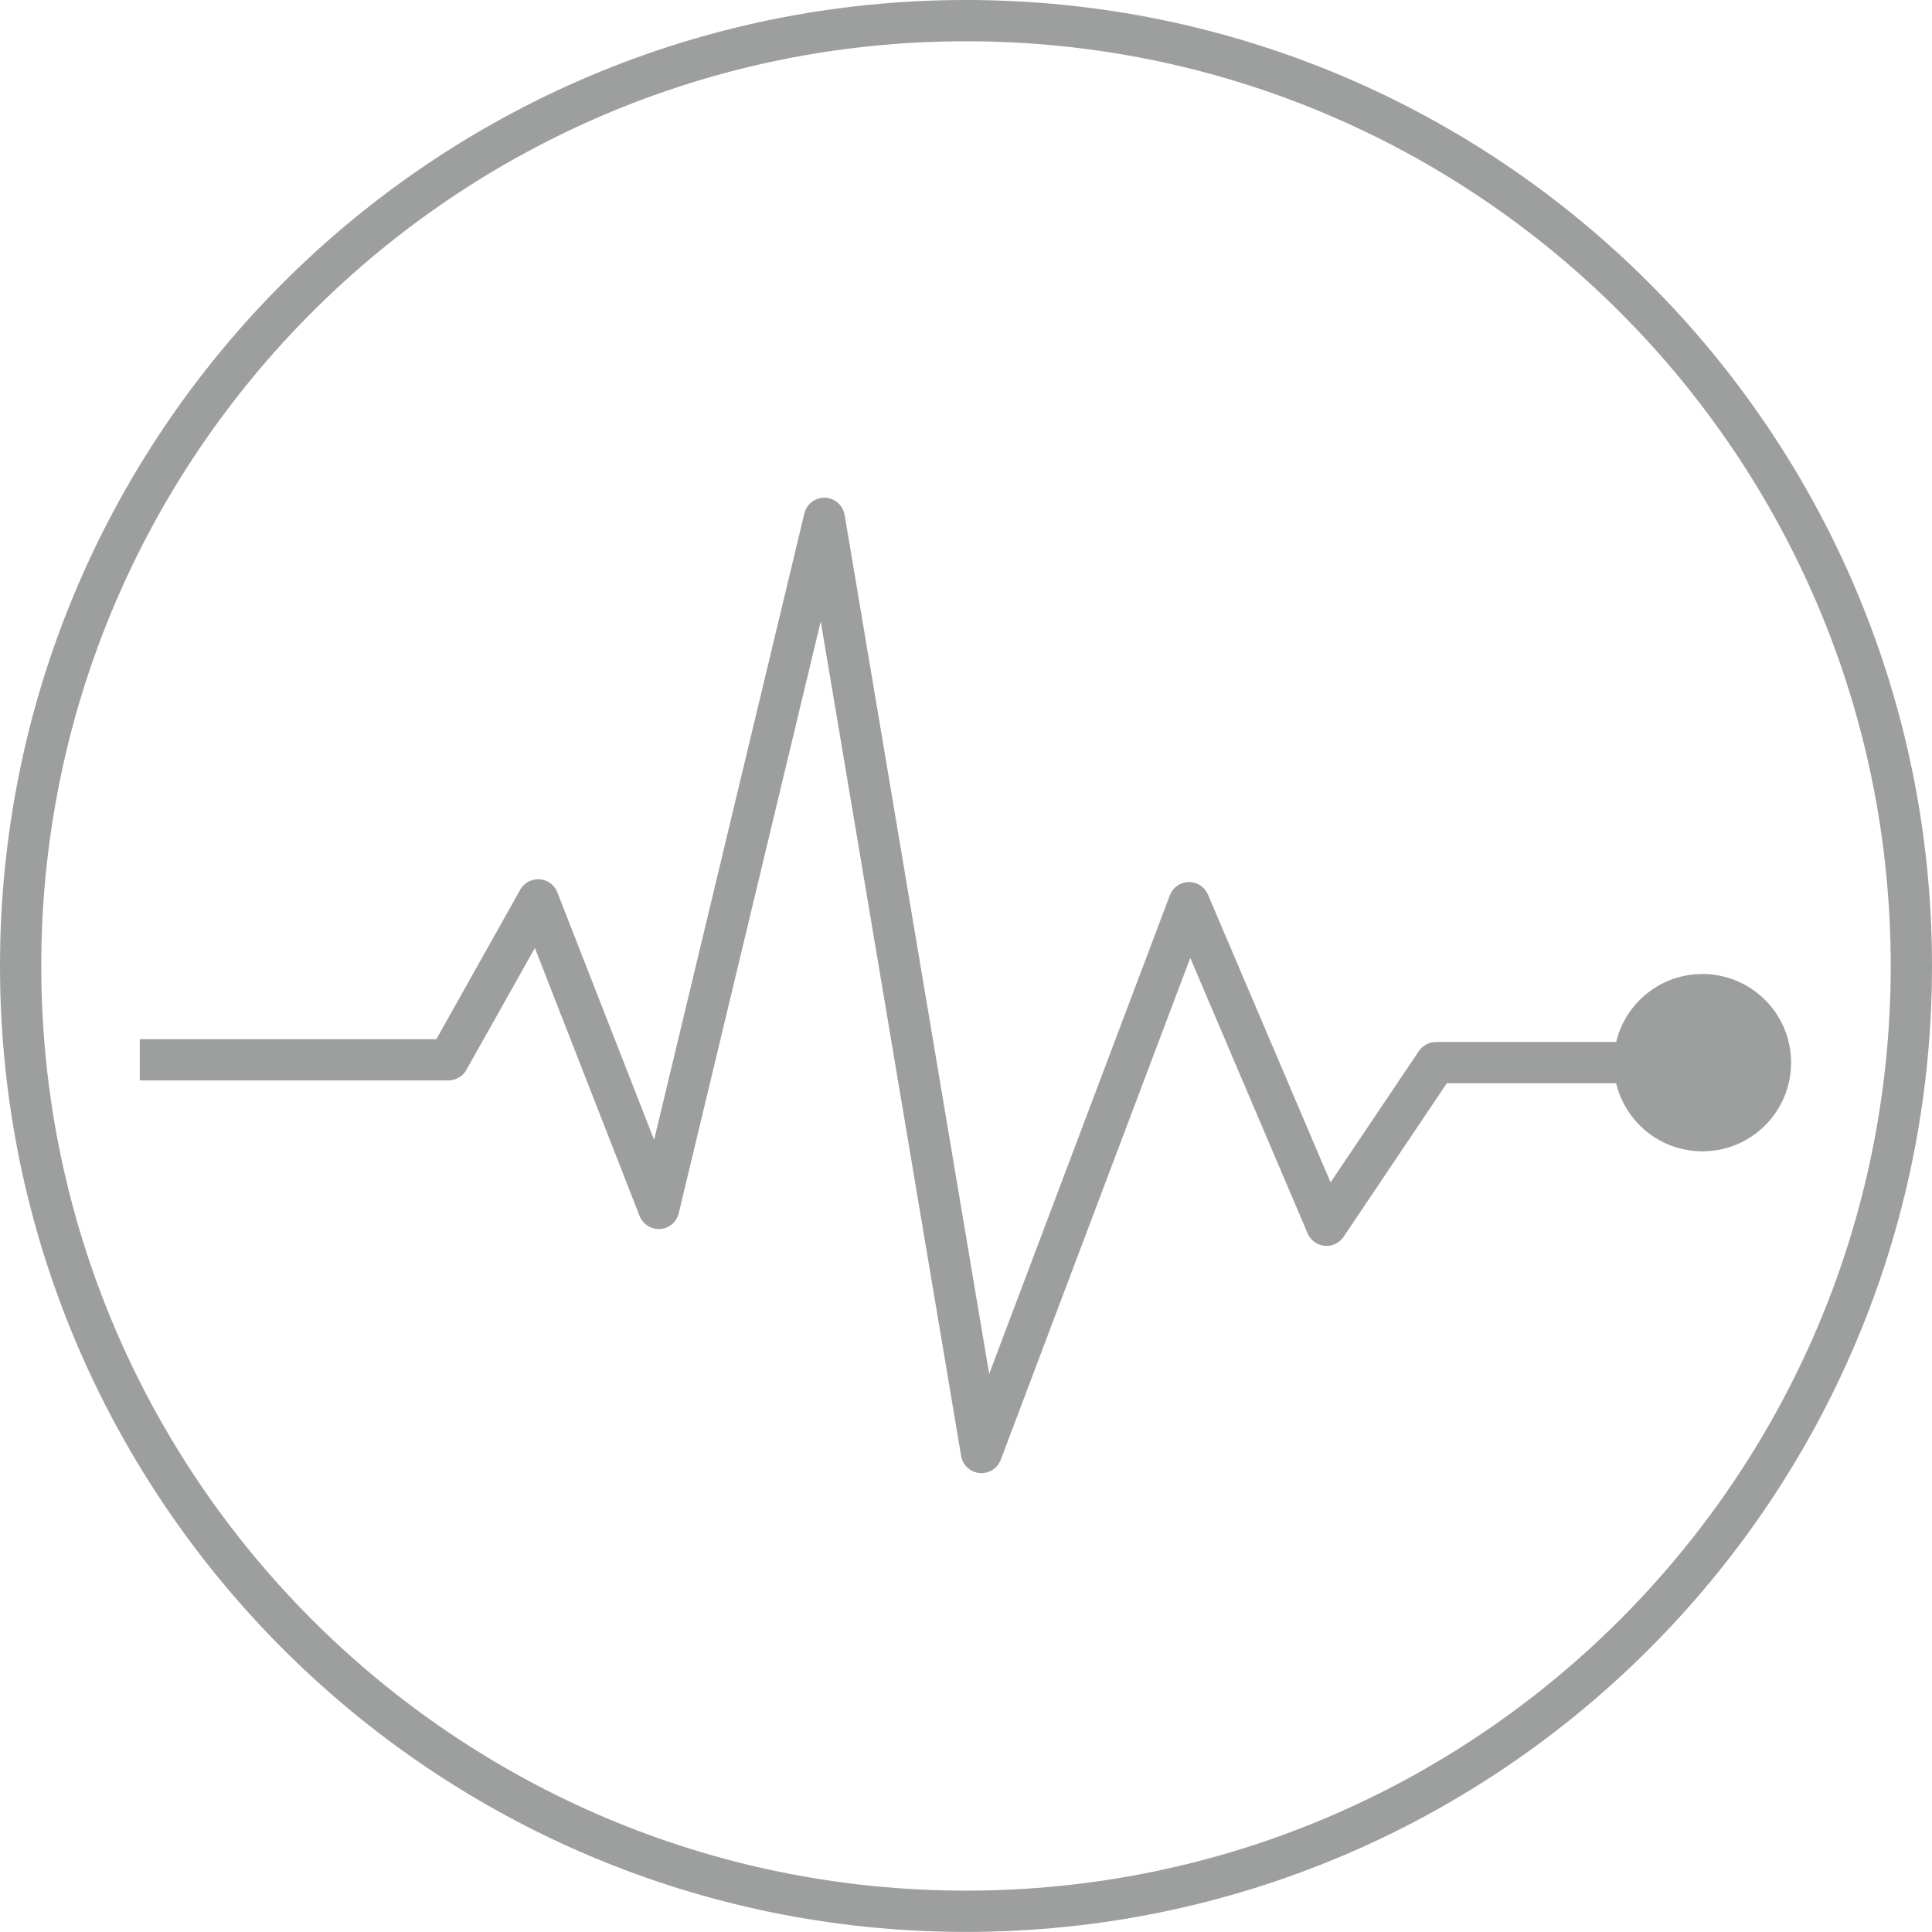
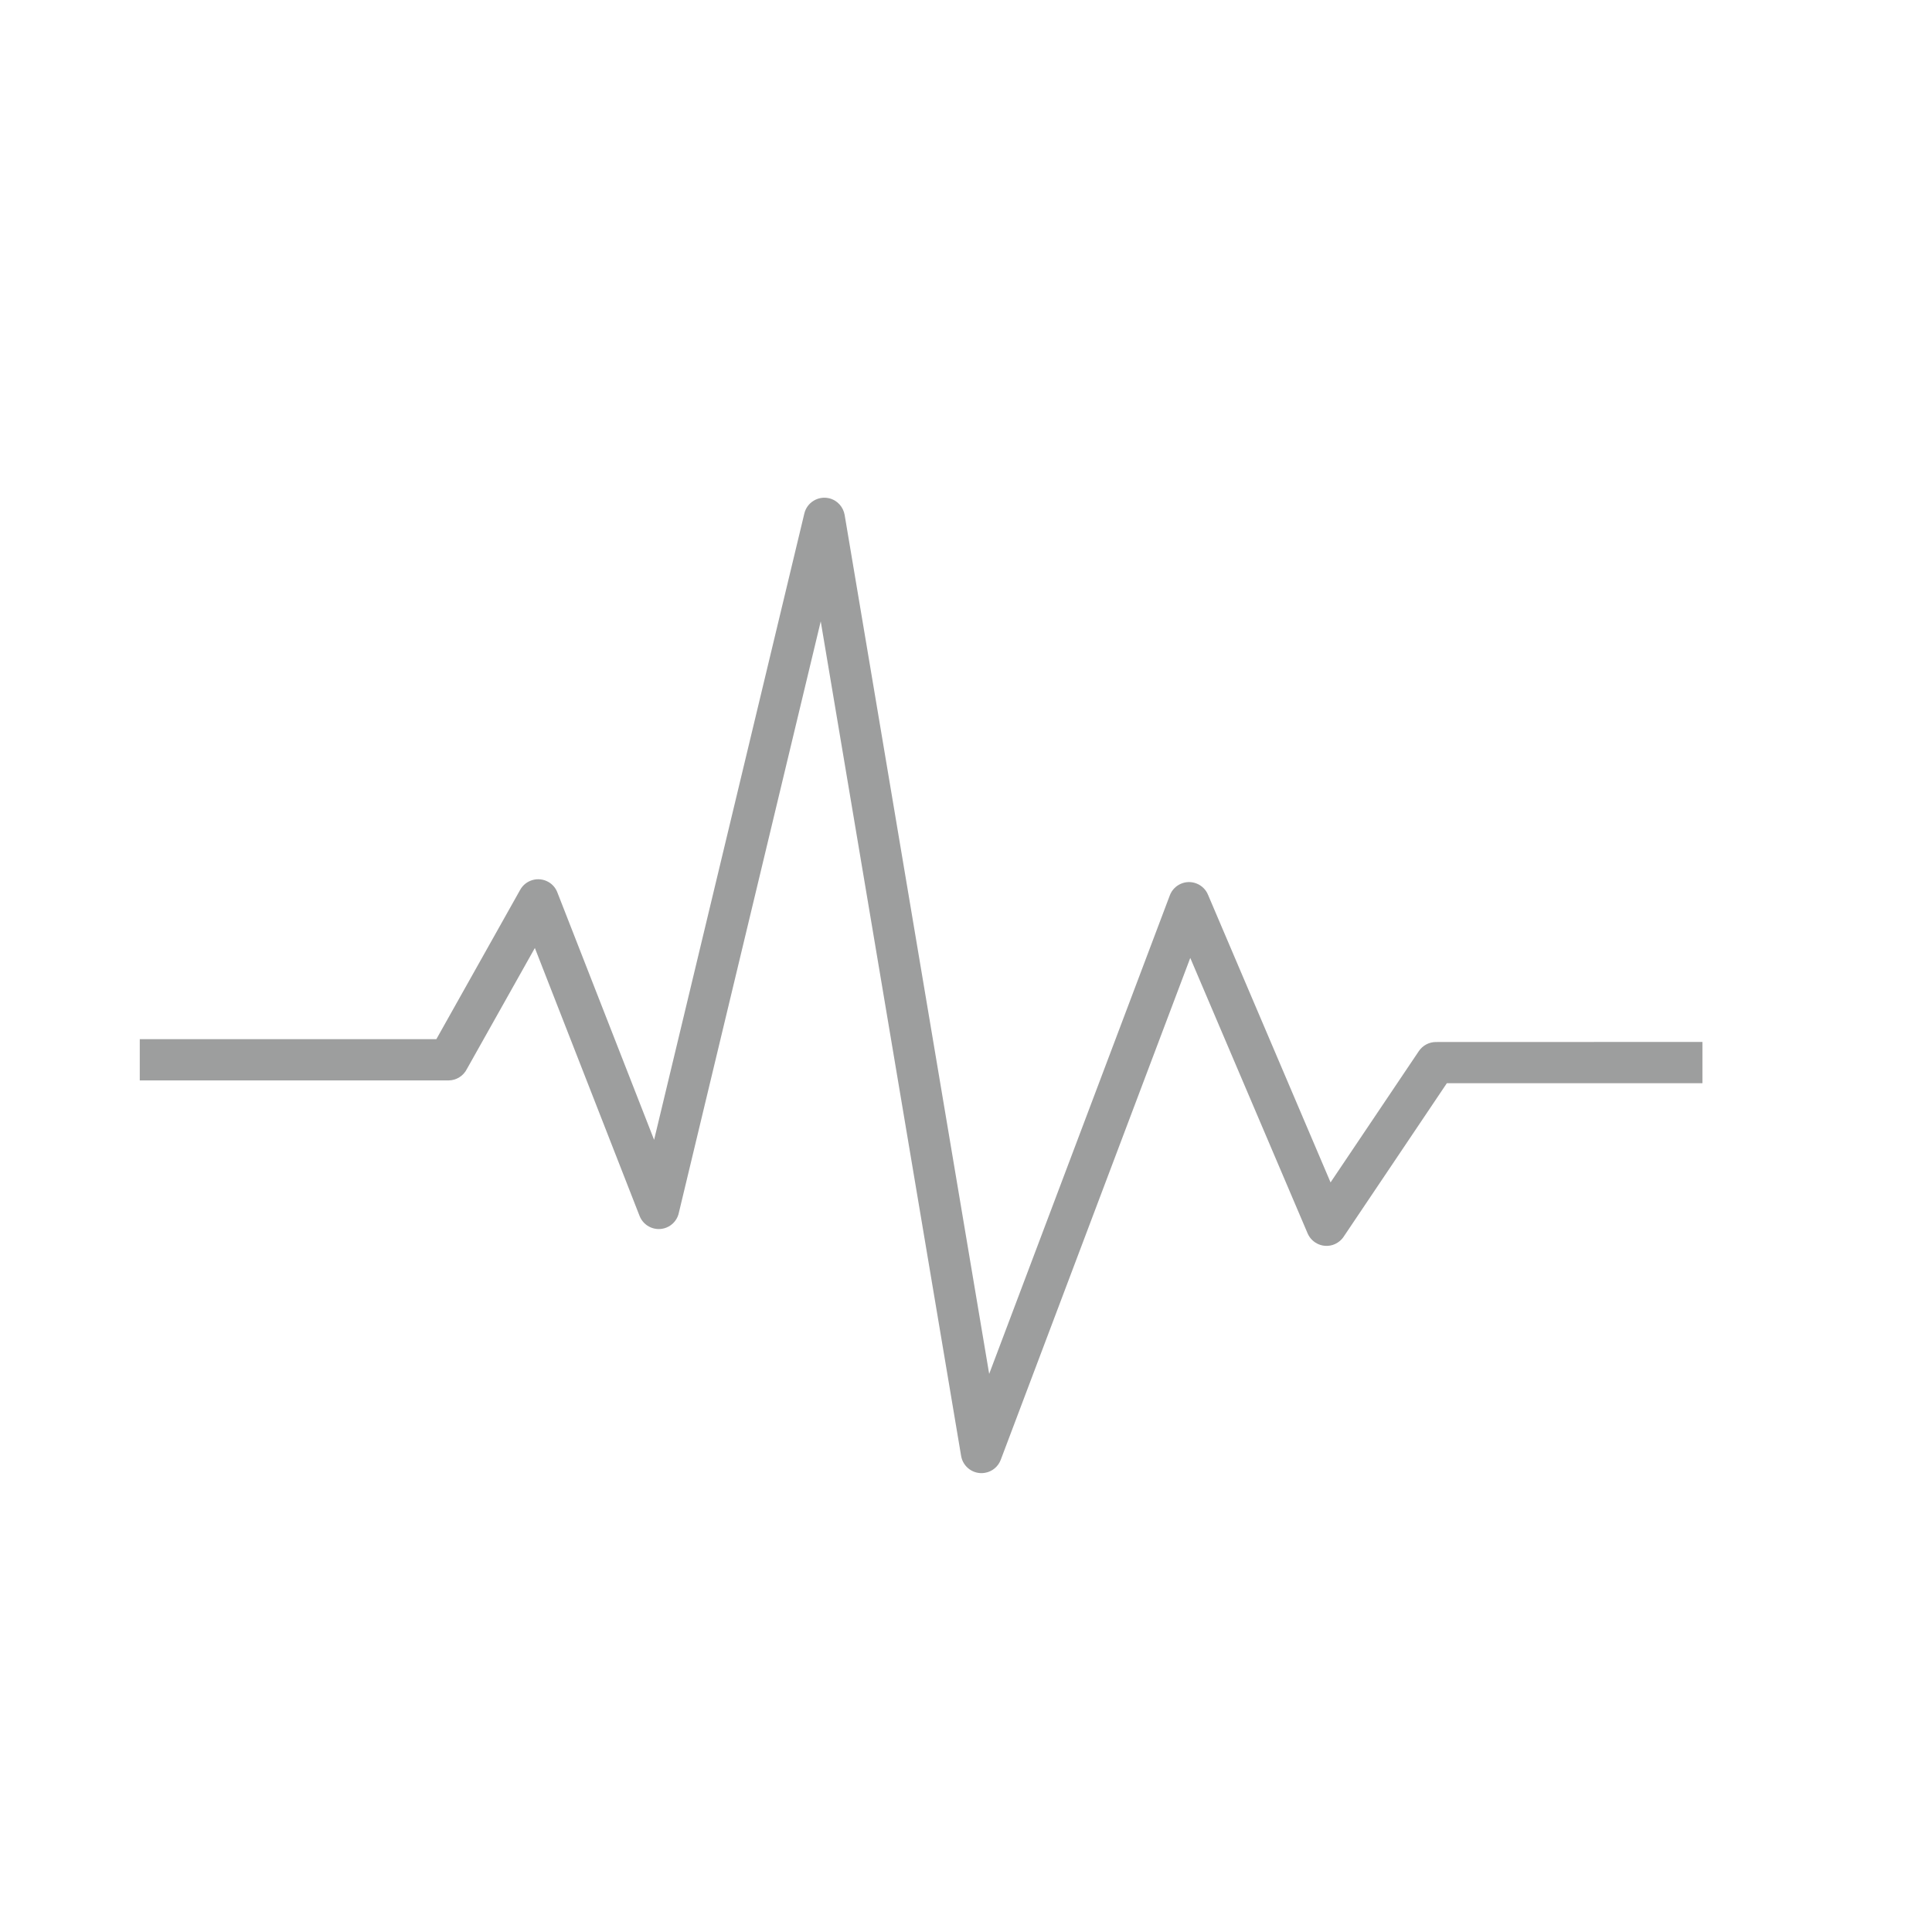
<svg xmlns="http://www.w3.org/2000/svg" xml:space="preserve" width="16.503mm" height="16.503mm" version="1.1" style="shape-rendering:geometricPrecision; text-rendering:geometricPrecision; image-rendering:optimizeQuality; fill-rule:evenodd; clip-rule:evenodd" viewBox="0 0 223.77 223.77">
  <defs>
    <style type="text/css">
   
    .str0 {stroke:#9D9E9E;stroke-width:4.78;stroke-miterlimit:22.926}
    .fil0 {fill:none}
    .fil2 {fill:#9D9E9E}
    .fil1 {fill:#9D9E9E;fill-rule:nonzero}
   
  </style>
  </defs>
  <g id="Слой_x0020_1">
-     <path class="fil0 str0" d="M111.89 2.39c60.47,0 109.49,49.02 109.49,109.49 0,60.48 -49.02,109.49 -109.49,109.49 -60.47,0 -109.5,-49.02 -109.5,-109.49 0,-60.47 49.02,-109.49 109.5,-109.49z" />
    <path class="fil1" d="M16.19 120.36l34.35 0 9.71 -17.3c0.64,-1.15 2.1,-1.56 3.25,-0.92 0.52,0.29 0.88,0.74 1.07,1.26l11.19 28.62 17.4 -72.54c0.3,-1.28 1.59,-2.07 2.87,-1.77 0.96,0.23 1.64,1.01 1.8,1.93l16.74 99.49 20.92 -55.42c0.46,-1.23 1.84,-1.86 3.07,-1.39 0.63,0.24 1.11,0.72 1.35,1.3l14.2 33.33 10.22 -15.2c0.46,-0.68 1.21,-1.06 1.98,-1.06l30.87 -0.01 0 4.78 -29.6 0 -11.9 17.7c-0.25,0.41 -0.63,0.74 -1.1,0.95 -1.21,0.52 -2.61,-0.05 -3.13,-1.26l-13.59 -31.9 -21.95 58.13c-0.29,0.77 -0.97,1.37 -1.84,1.51 -1.3,0.22 -2.53,-0.66 -2.75,-1.96l-16.26 -96.66 -16.41 68.4c-0.14,0.8 -0.68,1.51 -1.48,1.82 -1.23,0.48 -2.61,-0.13 -3.09,-1.35l-12.13 -31.04 -7.87 14.01c-0.39,0.79 -1.21,1.33 -2.15,1.33l-35.74 0 0 -4.78z" />
-     <circle class="fil2" cx="197.18" cy="123.08" r="10.27" />
  </g>
</svg>